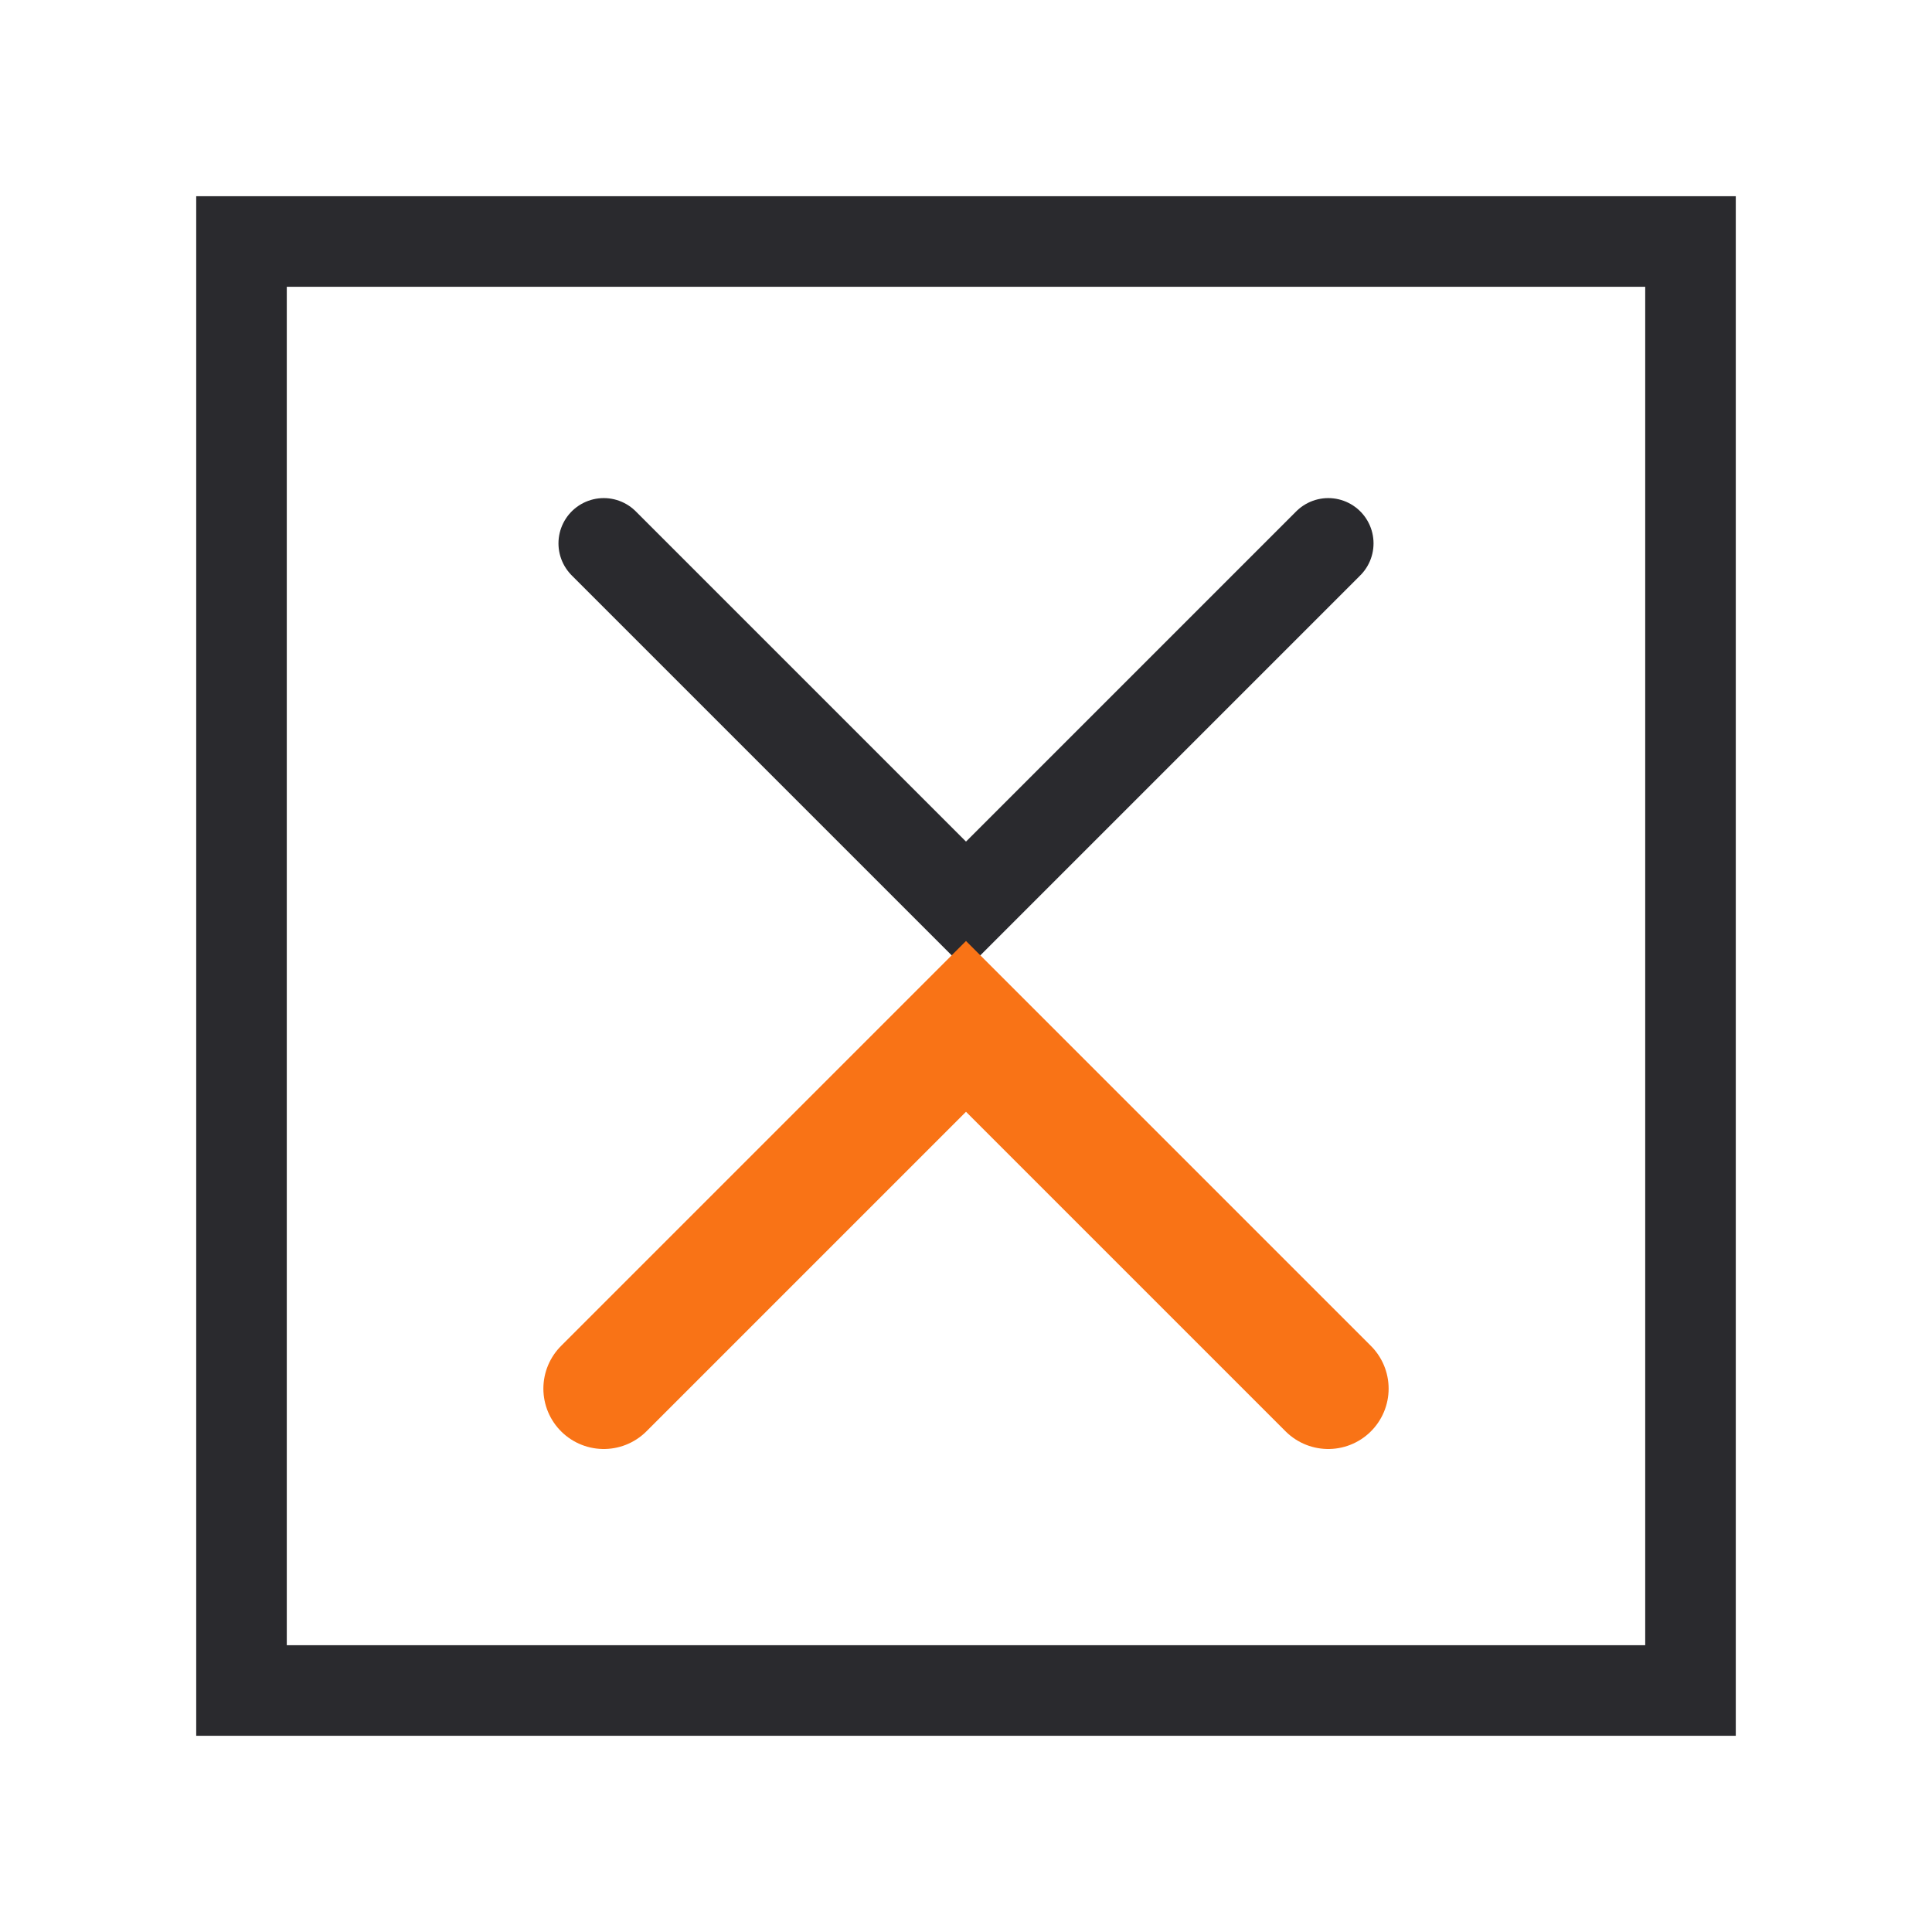
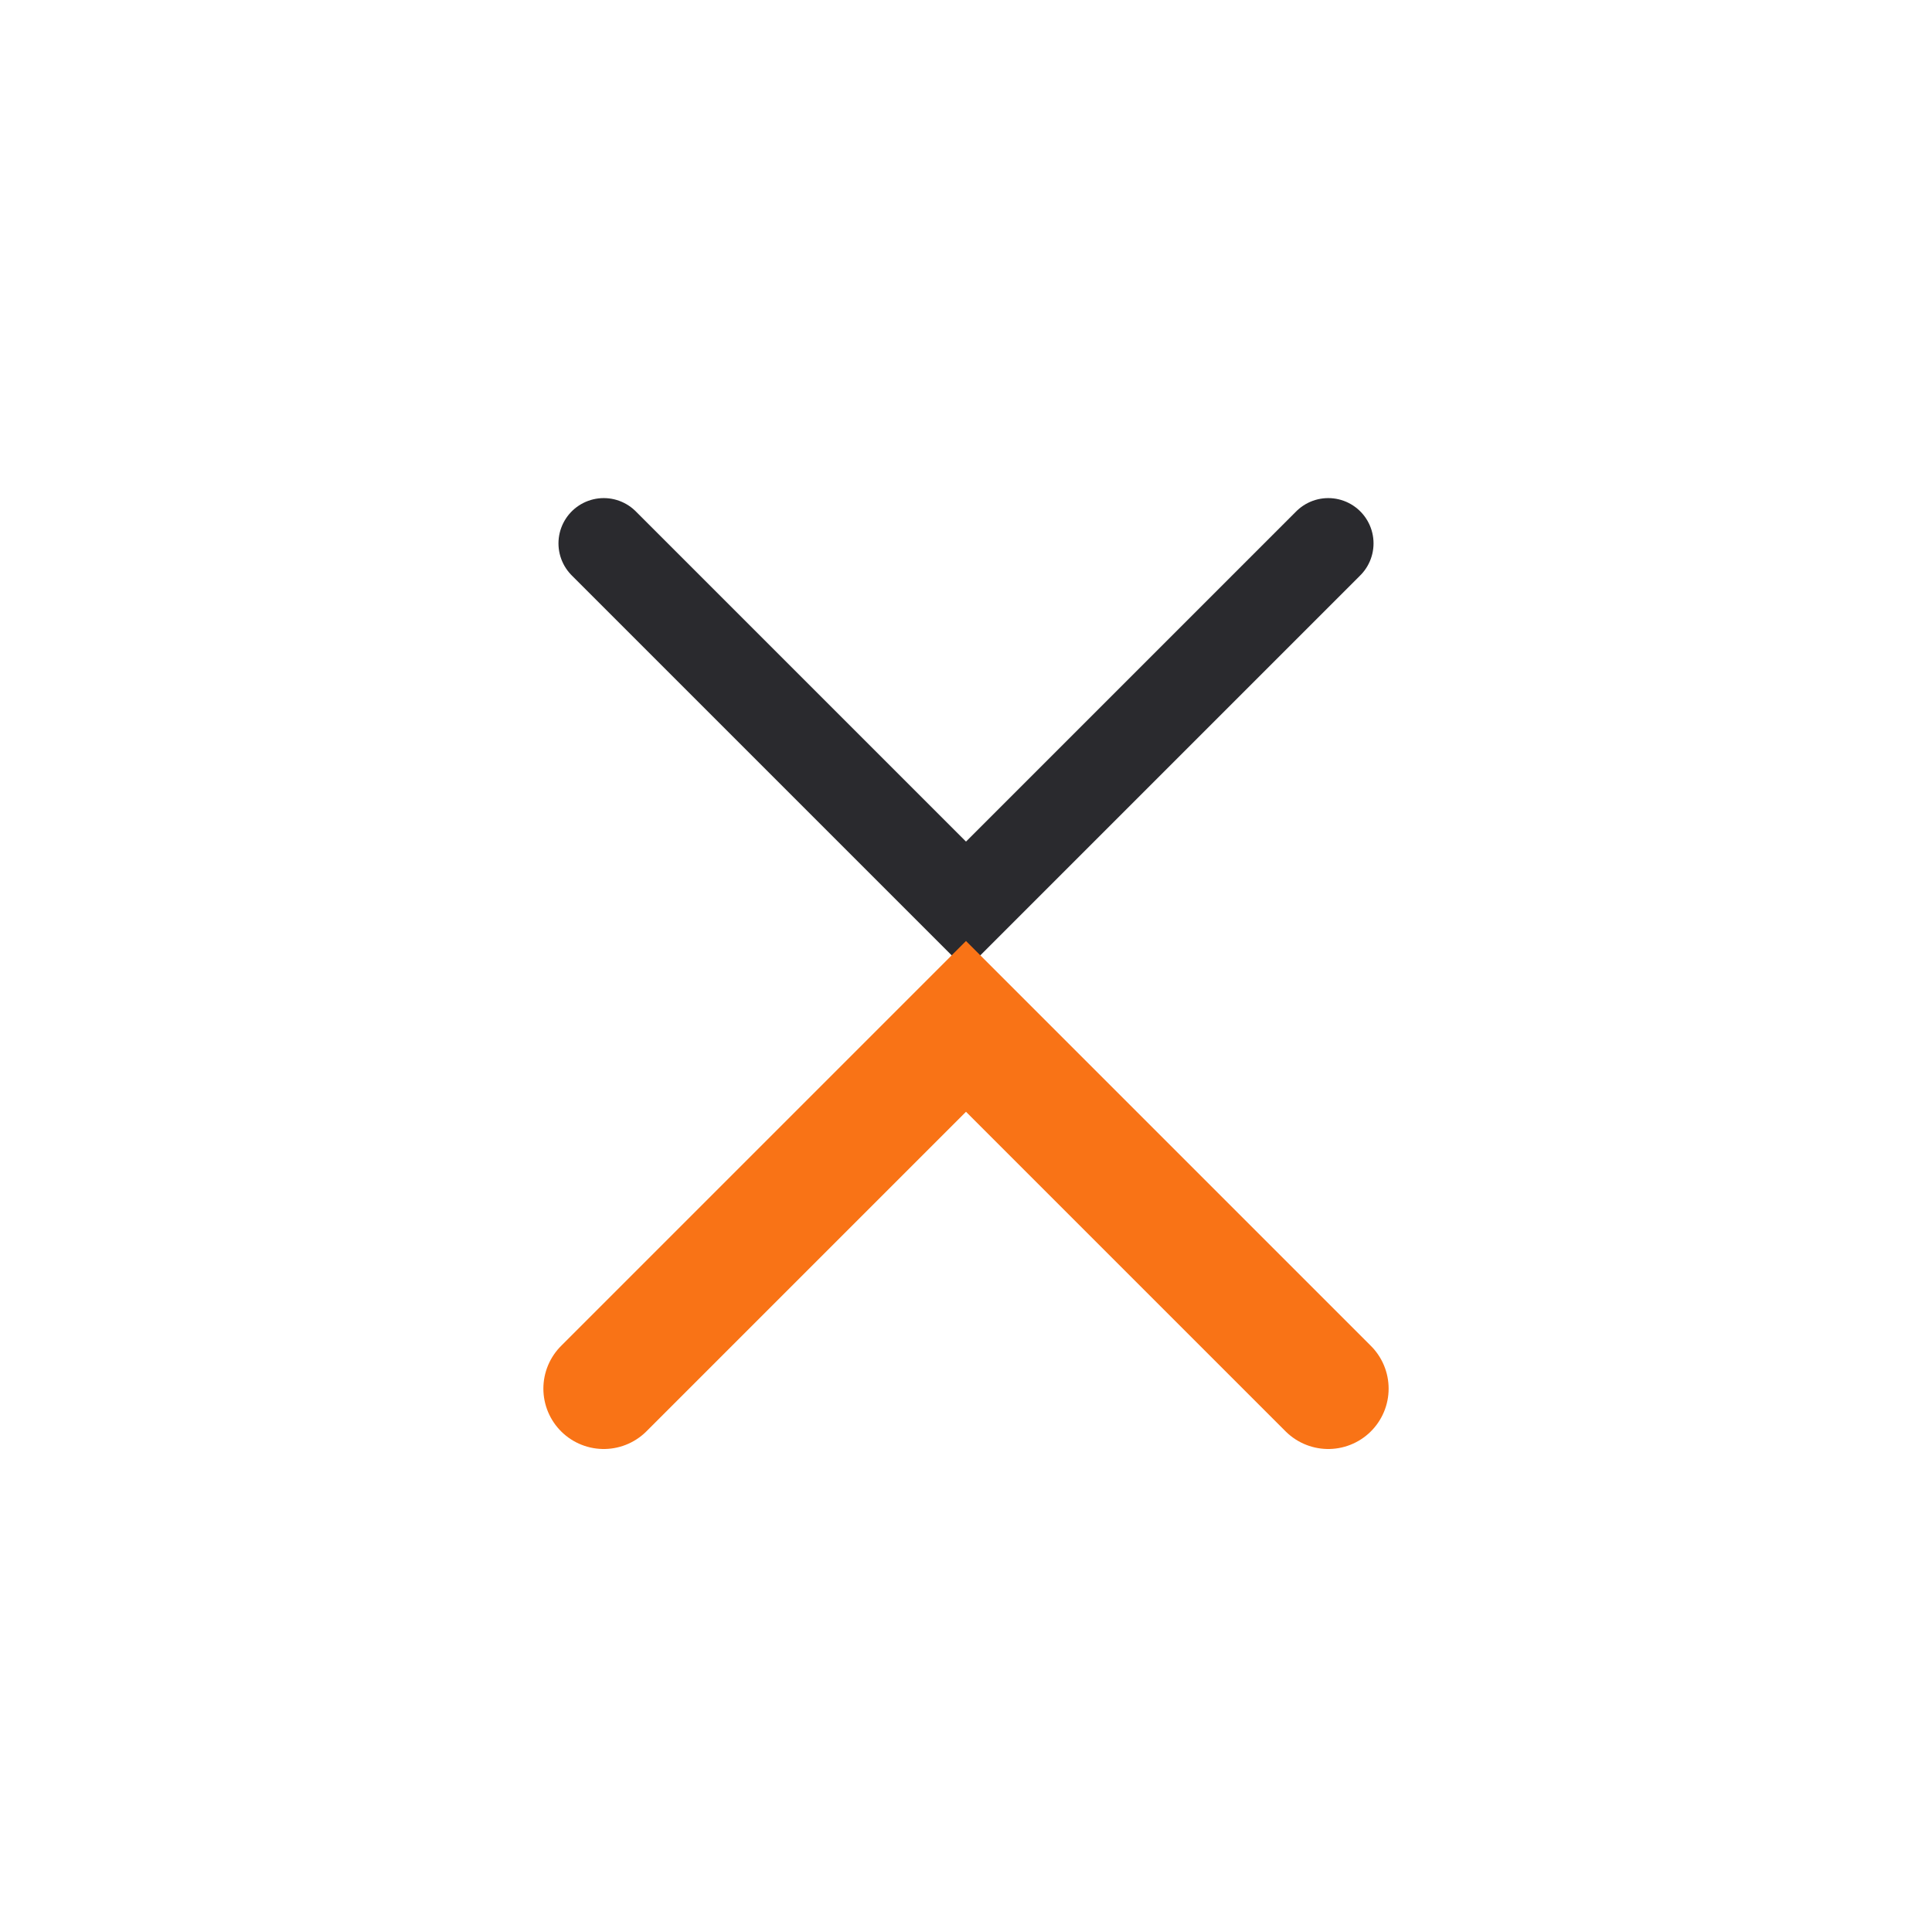
<svg xmlns="http://www.w3.org/2000/svg" viewBox="0 0 64 64">
-   <rect x="8" y="8" width="48" height="48" fill="none" stroke="#2A2A2E" stroke-width="3" />
  <path d="M20 18 L32 30 L44 18" fill="none" stroke="#2A2A2E" stroke-width="3" stroke-linecap="round" />
  <path d="M20 46 L32 34 L44 46" fill="none" stroke="#F97316" stroke-width="4" stroke-linecap="round" />
</svg>